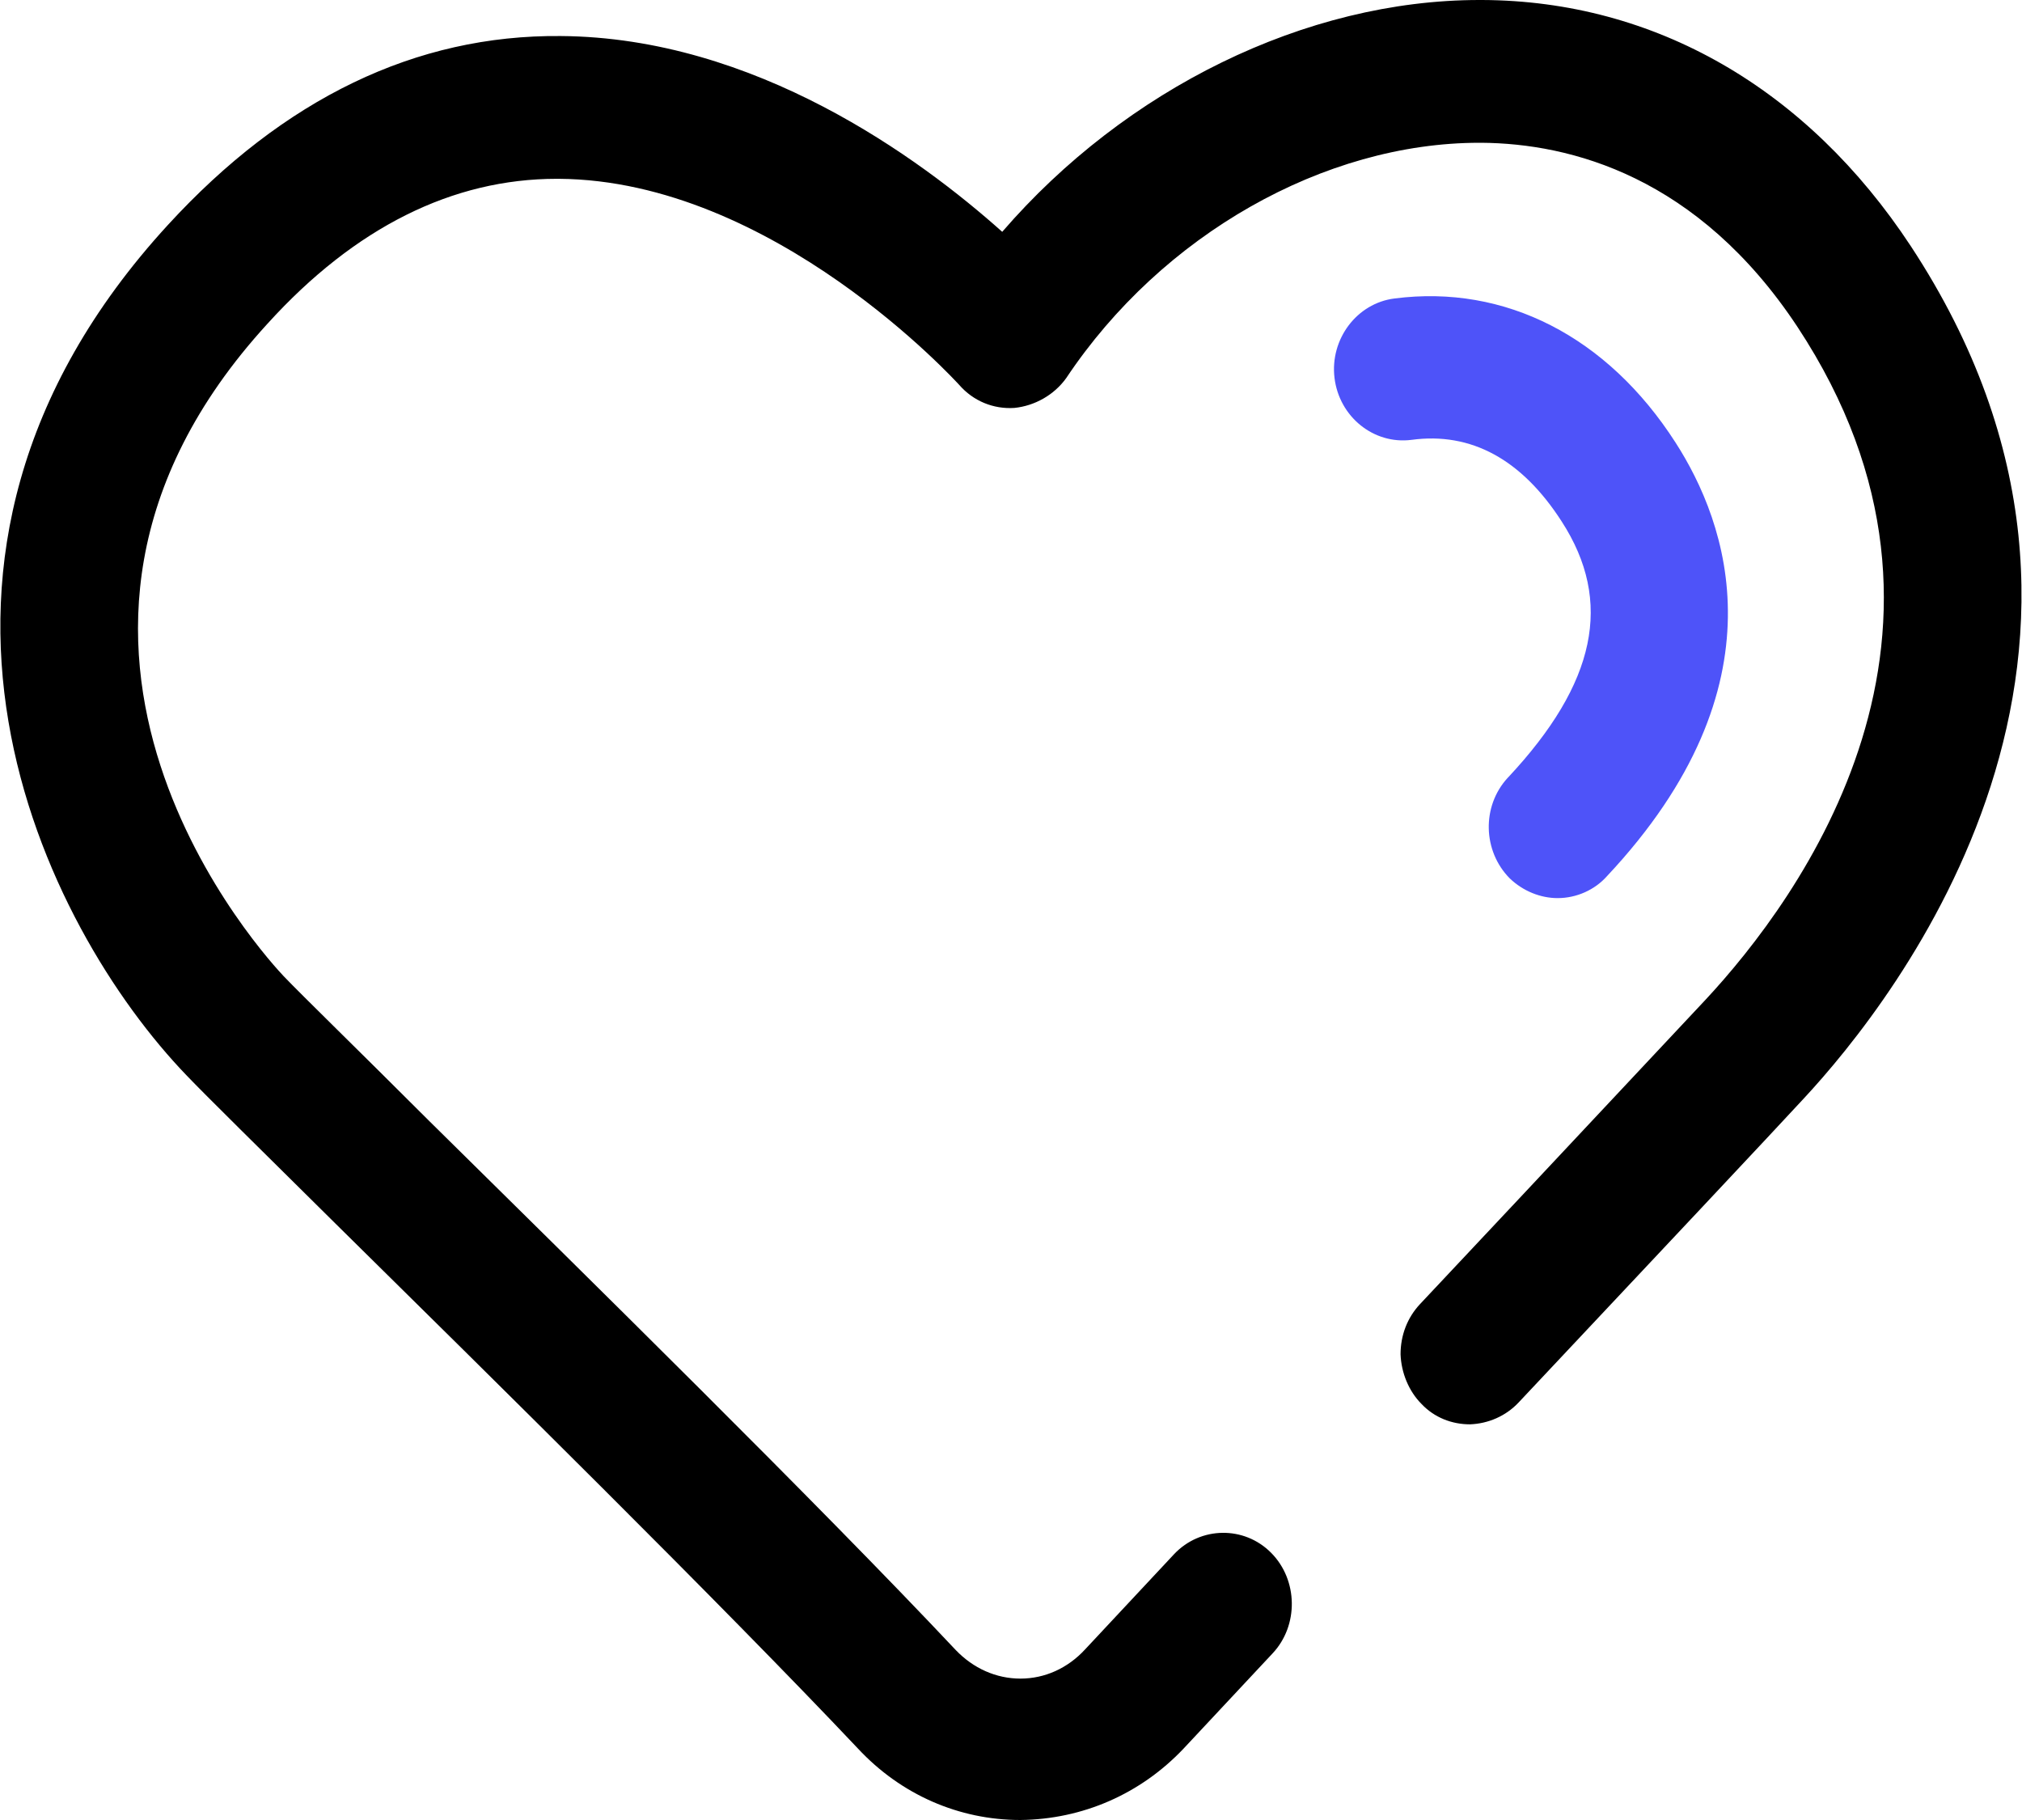
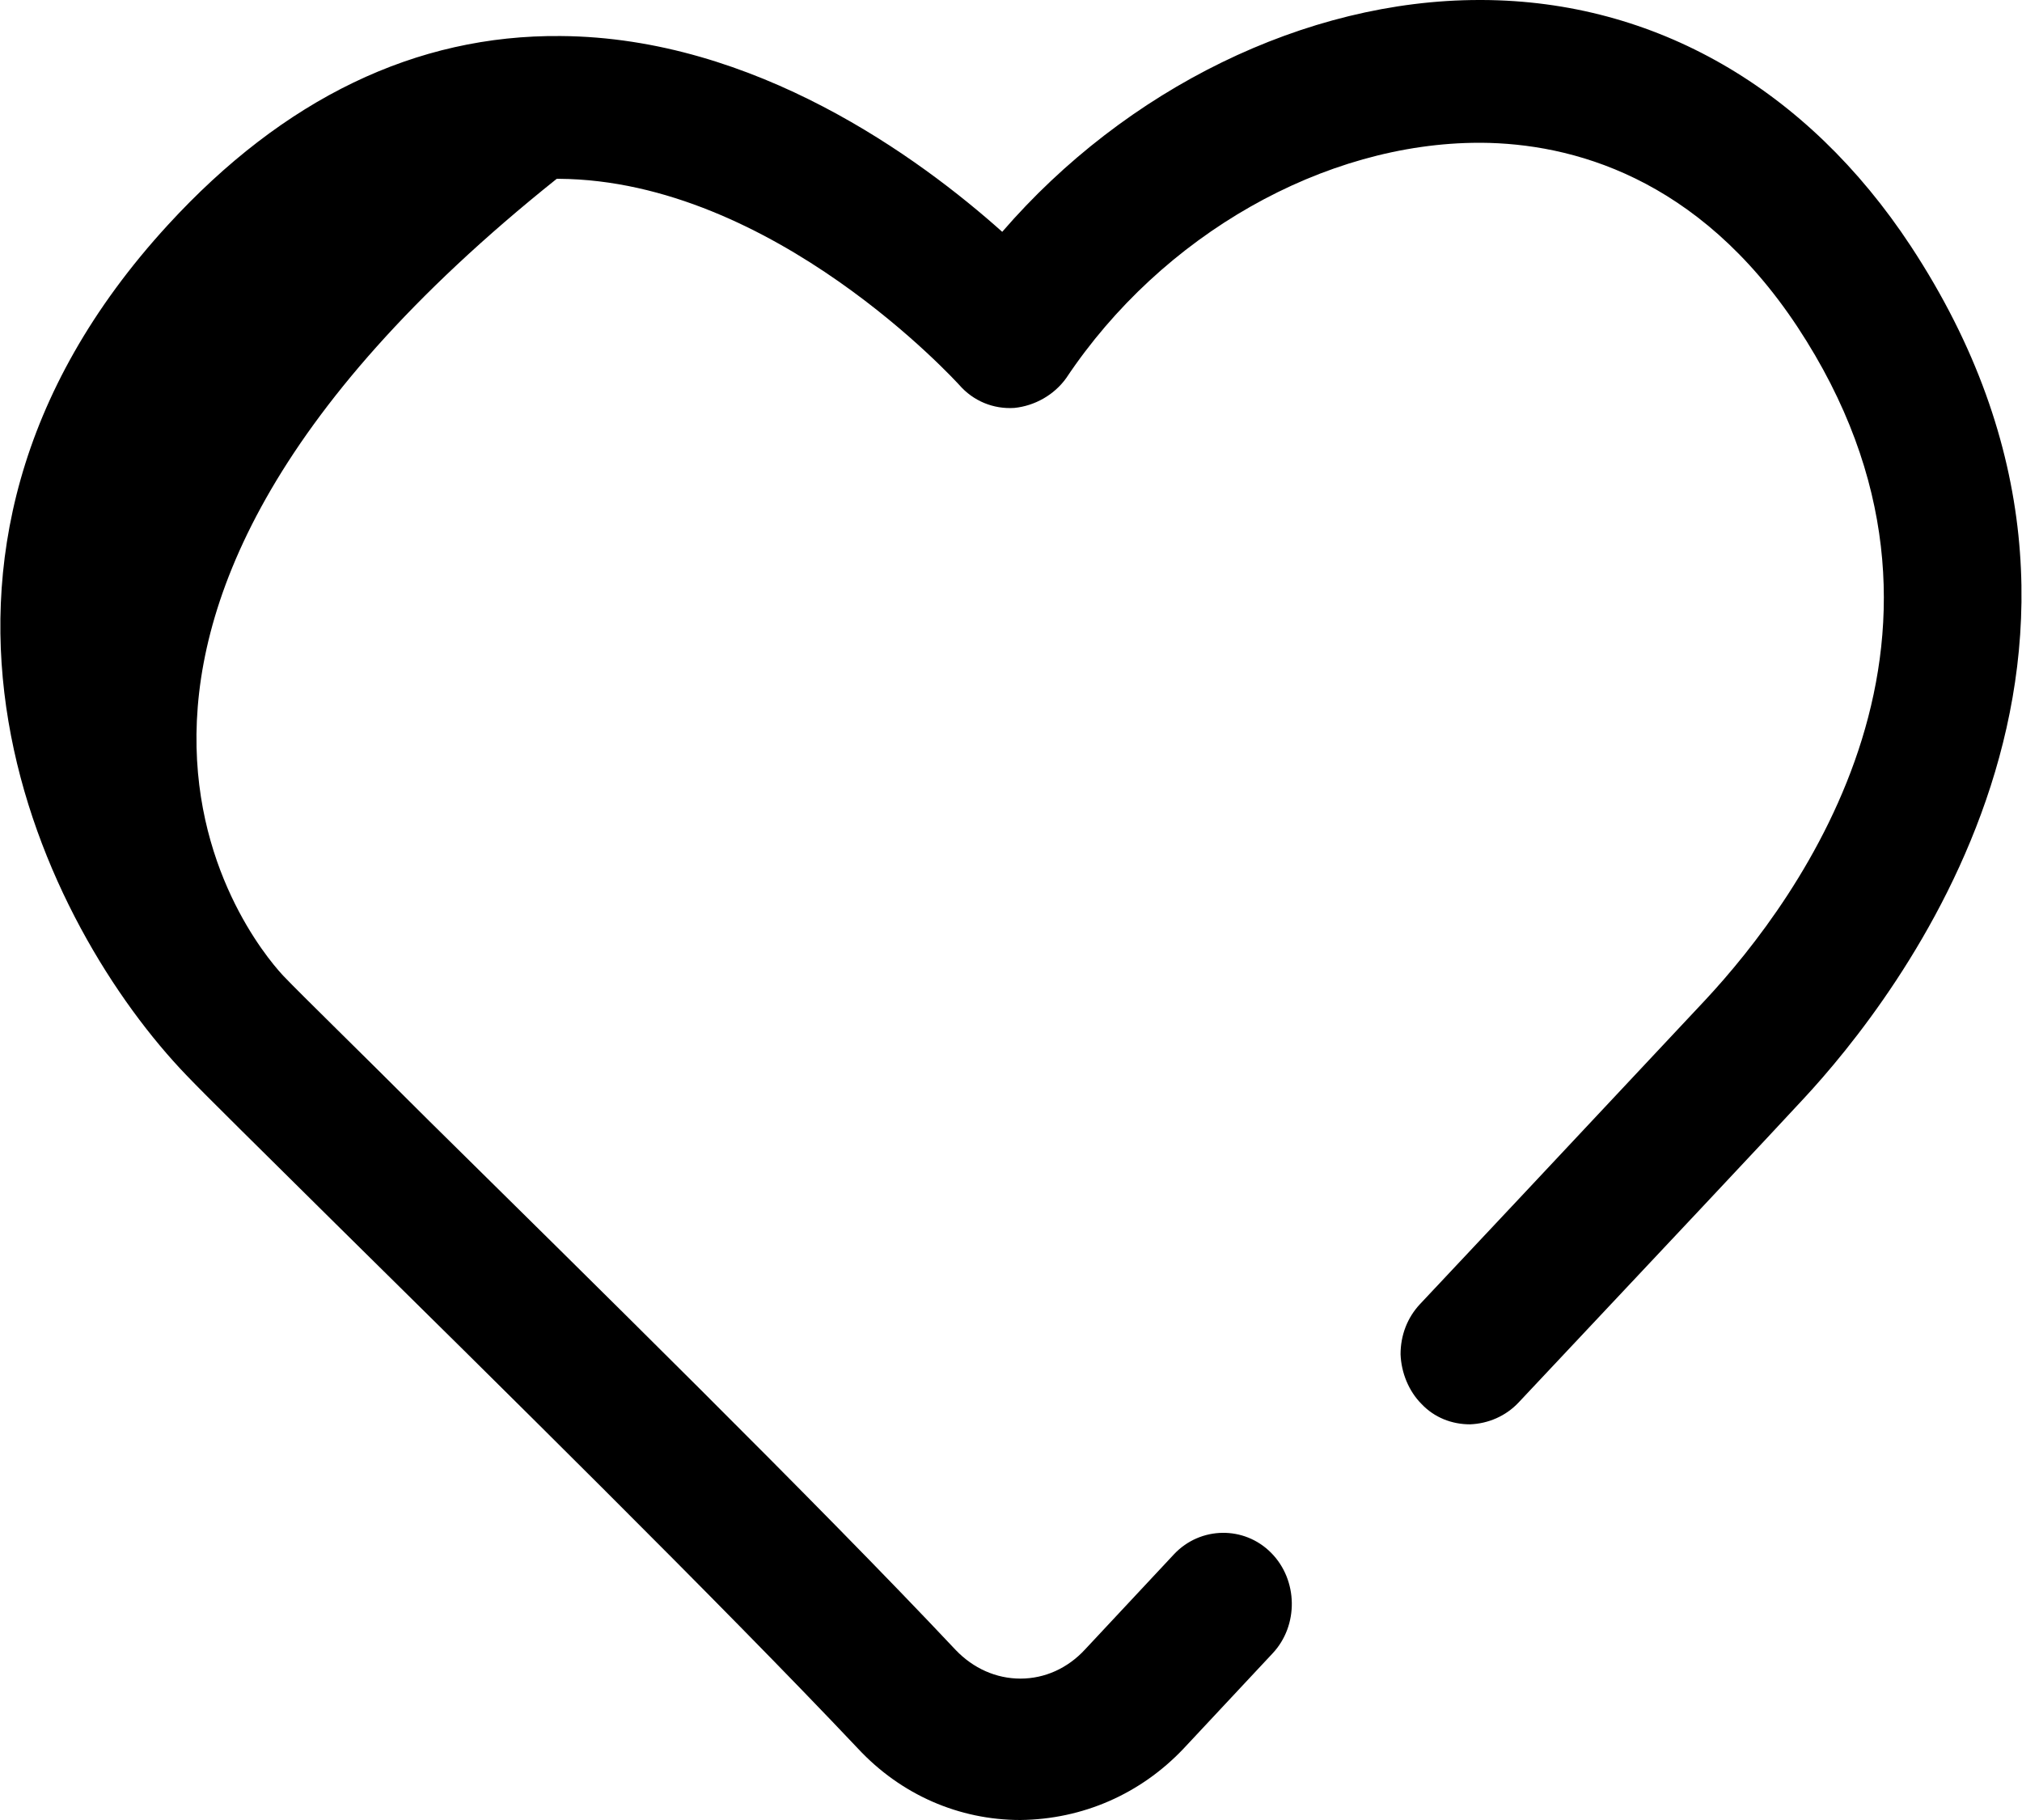
<svg xmlns="http://www.w3.org/2000/svg" width="50" height="45" viewBox="0 0 50 45" fill="none">
  <g id="Frame">
    <g id="Group">
-       <path id="Vector" d="M25.233 45C23.717 45 22.283 44.378 21.217 43.235C17.867 39.688 12.1 34.006 8.283 30.241C6.433 28.409 5.1 27.098 4.617 26.593C1.117 22.962 -3.483 13.885 4.15 5.564C7.017 2.437 10.283 0.857 13.867 0.891C18.667 0.925 22.733 3.9 24.783 5.732C27.833 2.202 32.283 0 36.583 0H36.65C40.917 0.017 44.683 2.185 47.25 6.085C53.783 16.02 46.867 24.727 44.6 27.165C43.95 27.871 40.95 31.065 37.55 34.679C37.233 35.015 36.8 35.2 36.35 35.217C35.9 35.217 35.467 35.049 35.15 34.712C34.833 34.393 34.65 33.939 34.633 33.485C34.633 33.015 34.8 32.578 35.117 32.241C38.517 28.627 41.5 25.433 42.167 24.727C44.5 22.223 49.4 15.6 44.45 8.086C41.983 4.354 38.833 3.547 36.633 3.53H36.583C32.75 3.53 28.733 5.799 26.367 9.346C26.067 9.767 25.583 10.036 25.083 10.086C24.567 10.12 24.067 9.918 23.717 9.514C23.667 9.464 19.133 4.455 13.817 4.421H13.767C11.2 4.421 8.783 5.614 6.617 8.001C-0.667 15.953 6.7 23.803 7.017 24.139C7.467 24.61 8.867 25.971 10.617 27.72C14.45 31.502 20.25 37.2 23.633 40.797C24.067 41.251 24.633 41.504 25.233 41.504C25.833 41.504 26.4 41.251 26.833 40.781L29.033 38.427C29.683 37.738 30.767 37.721 31.433 38.394C32.1 39.066 32.117 40.192 31.467 40.882L29.267 43.235C28.2 44.361 26.767 44.983 25.233 45Z" fill="black" />
-       <path id="Vector_2" d="M38.517 22.206C38.1 22.206 37.667 22.038 37.333 21.718C36.667 21.046 36.633 19.937 37.283 19.231L37.3 19.214C39.467 16.894 39.9 14.877 38.617 12.893C37.633 11.364 36.383 10.674 34.9 10.876C33.967 10.994 33.117 10.305 33 9.346C32.883 8.388 33.55 7.497 34.483 7.38C37.217 7.027 39.75 8.321 41.433 10.943C42.7 12.91 44.183 16.928 39.733 21.668C39.433 22.004 38.983 22.206 38.517 22.206Z" fill="#4E53F9" />
+       <path id="Vector" d="M25.233 45C23.717 45 22.283 44.378 21.217 43.235C17.867 39.688 12.1 34.006 8.283 30.241C6.433 28.409 5.1 27.098 4.617 26.593C1.117 22.962 -3.483 13.885 4.15 5.564C7.017 2.437 10.283 0.857 13.867 0.891C18.667 0.925 22.733 3.9 24.783 5.732C27.833 2.202 32.283 0 36.583 0H36.65C40.917 0.017 44.683 2.185 47.25 6.085C53.783 16.02 46.867 24.727 44.6 27.165C43.95 27.871 40.95 31.065 37.55 34.679C37.233 35.015 36.8 35.2 36.35 35.217C35.9 35.217 35.467 35.049 35.15 34.712C34.833 34.393 34.65 33.939 34.633 33.485C34.633 33.015 34.8 32.578 35.117 32.241C38.517 28.627 41.5 25.433 42.167 24.727C44.5 22.223 49.4 15.6 44.45 8.086C41.983 4.354 38.833 3.547 36.633 3.53H36.583C32.75 3.53 28.733 5.799 26.367 9.346C26.067 9.767 25.583 10.036 25.083 10.086C24.567 10.12 24.067 9.918 23.717 9.514C23.667 9.464 19.133 4.455 13.817 4.421H13.767C-0.667 15.953 6.7 23.803 7.017 24.139C7.467 24.61 8.867 25.971 10.617 27.72C14.45 31.502 20.25 37.2 23.633 40.797C24.067 41.251 24.633 41.504 25.233 41.504C25.833 41.504 26.4 41.251 26.833 40.781L29.033 38.427C29.683 37.738 30.767 37.721 31.433 38.394C32.1 39.066 32.117 40.192 31.467 40.882L29.267 43.235C28.2 44.361 26.767 44.983 25.233 45Z" fill="black" />
    </g>
  </g>
</svg>